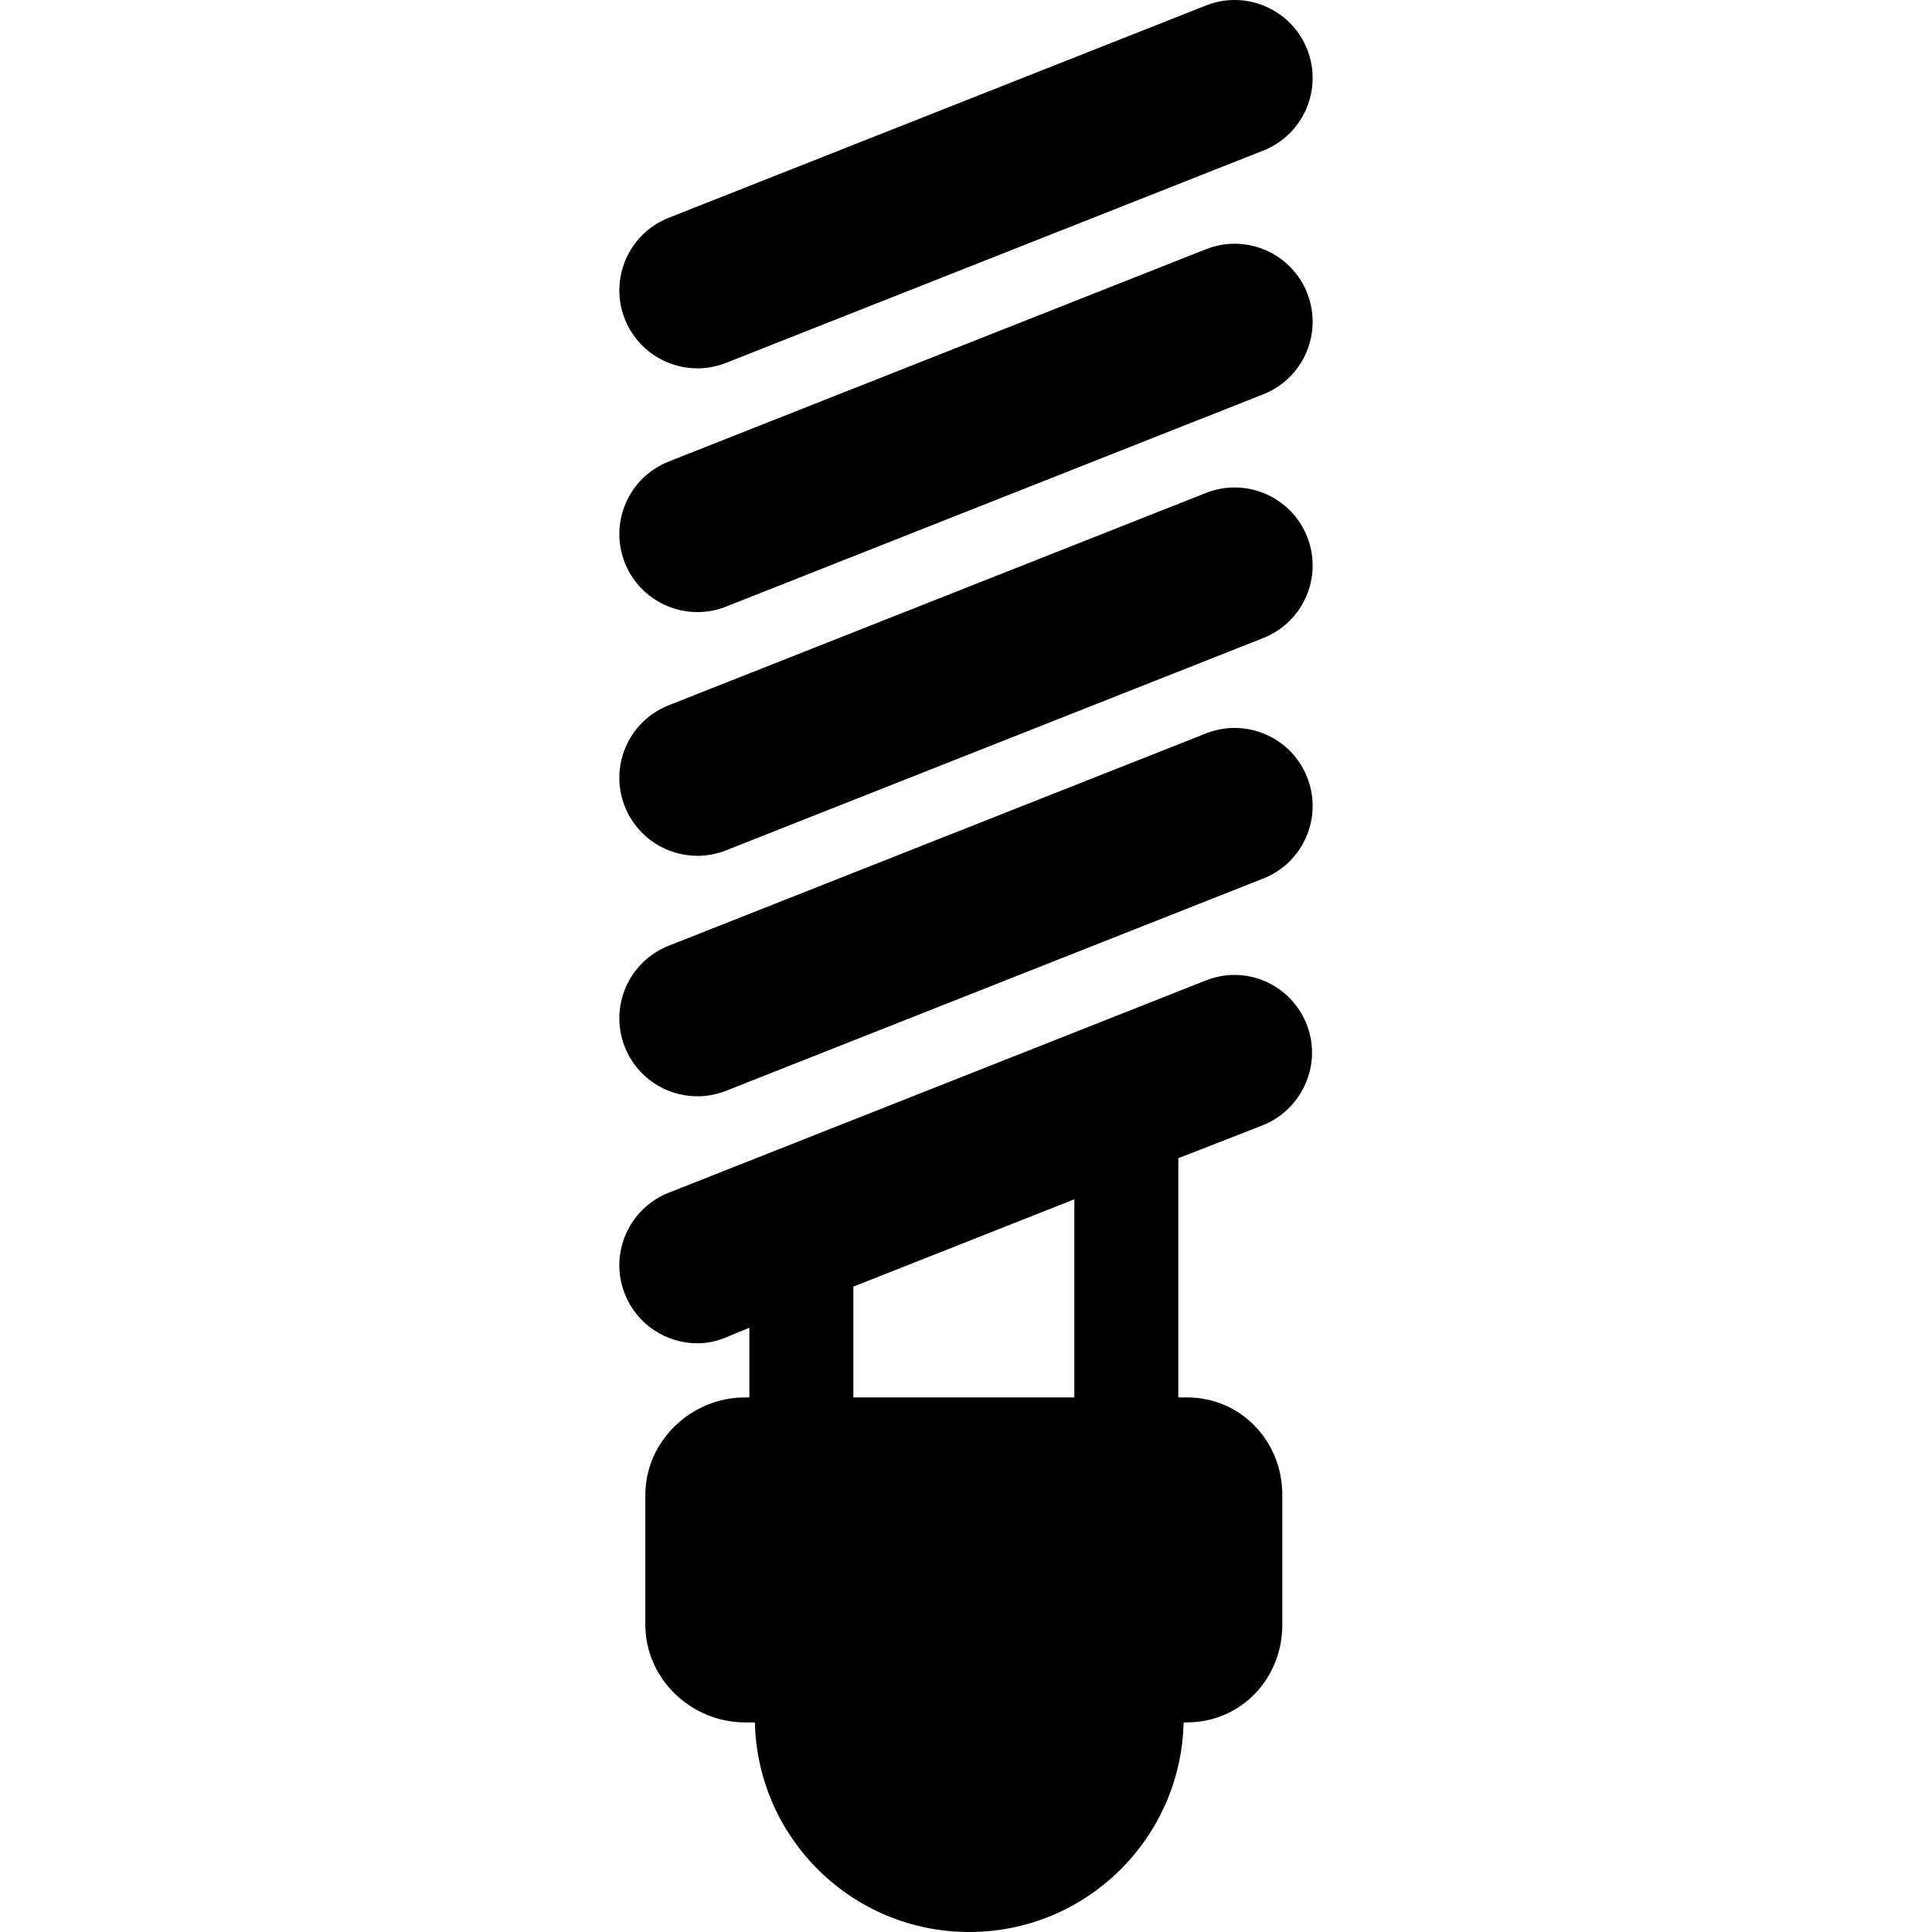
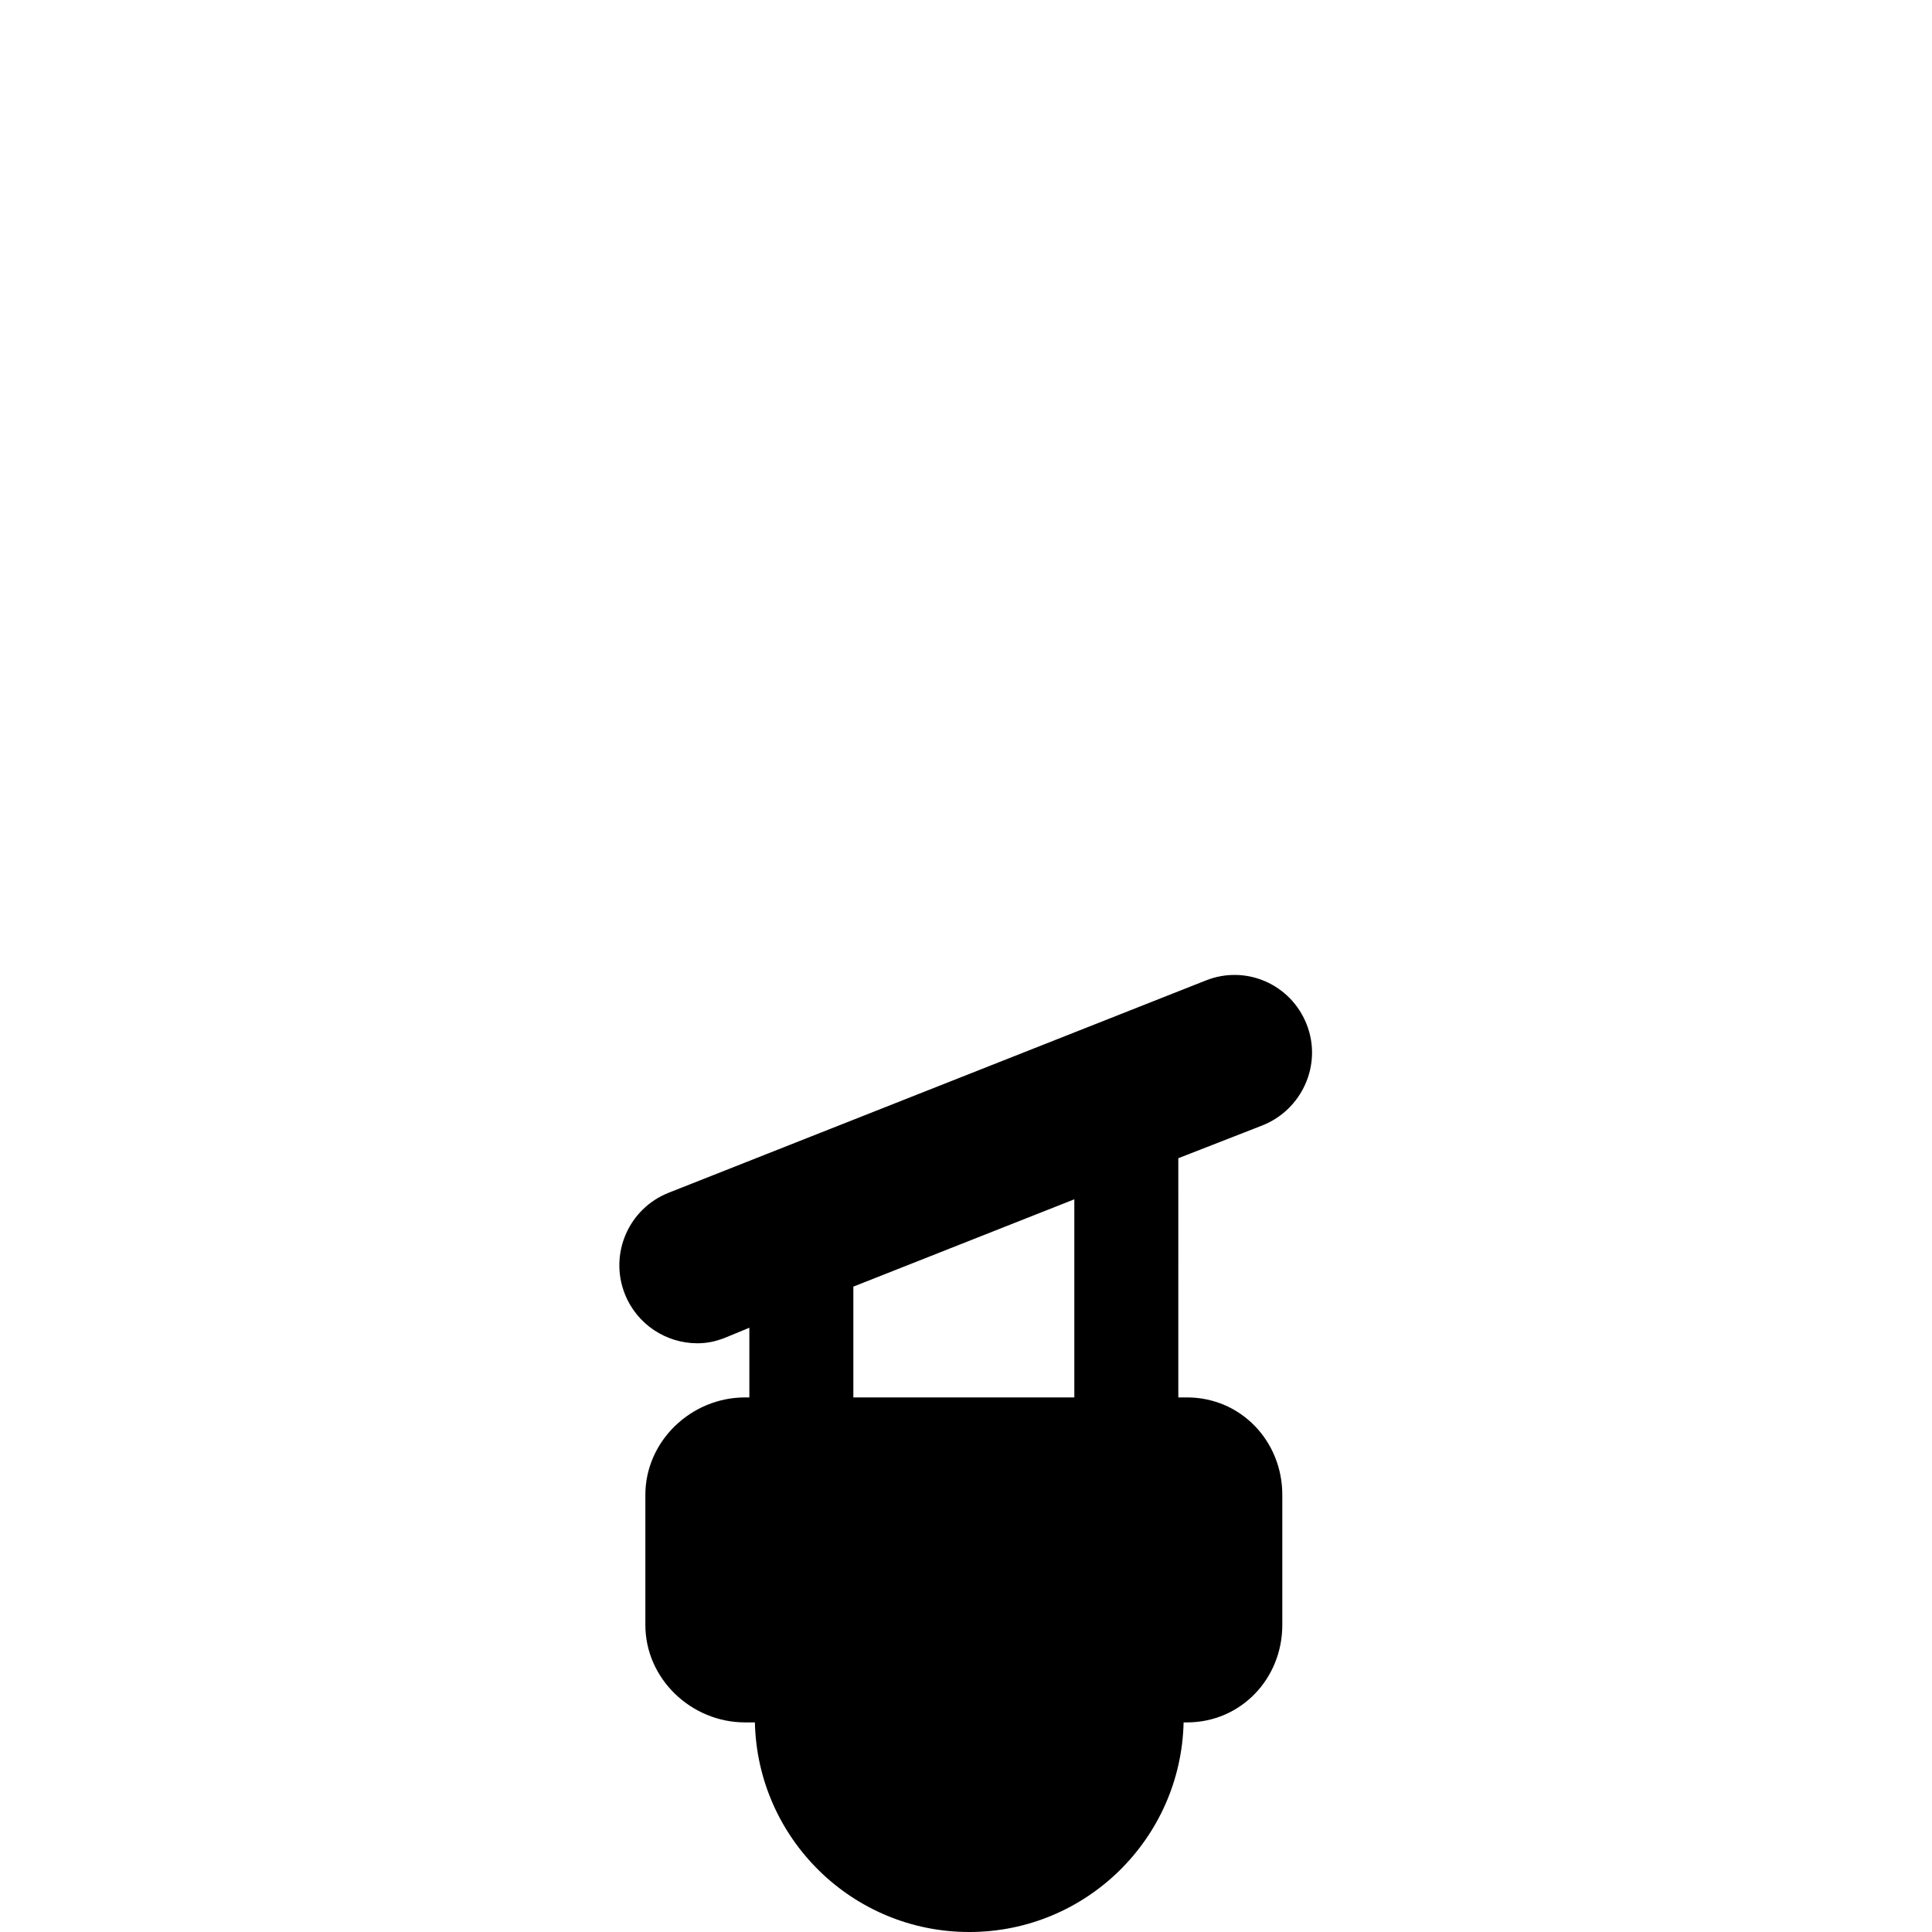
<svg xmlns="http://www.w3.org/2000/svg" fill="#000000" height="800px" width="800px" version="1.1" id="Capa_1" viewBox="0 0 297.254 297.254" xml:space="preserve">
  <g>
-     <path d="M107.297,56.675c1.468,0,2.96-0.27,4.407-0.843l82.666-32.668c6.164-2.436,9.186-9.407,6.75-15.57   c-2.438-6.165-9.41-9.187-15.57-6.75l-82.666,32.668c-6.164,2.436-9.186,9.407-6.75,15.57   C97.998,53.799,102.516,56.675,107.297,56.675z" />
-     <path d="M185.55,38.344l-82.666,32.668c-6.164,2.436-9.186,9.407-6.75,15.57c1.864,4.717,6.383,7.593,11.163,7.593   c1.468,0,2.96-0.271,4.407-0.843l82.666-32.668c6.164-2.436,9.186-9.407,6.75-15.57C198.683,38.929,191.71,35.908,185.55,38.344z" />
-     <path d="M185.55,75.844l-82.666,32.668c-6.164,2.436-9.186,9.407-6.75,15.57c1.864,4.717,6.383,7.593,11.163,7.593   c1.468,0,2.96-0.271,4.407-0.843l82.666-32.668c6.164-2.436,9.186-9.407,6.75-15.57C198.683,76.429,191.71,73.407,185.55,75.844z" />
-     <path d="M185.55,112.844l-82.666,32.668c-6.164,2.436-9.186,9.407-6.75,15.57c1.864,4.717,6.383,7.593,11.163,7.593   c1.468,0,2.96-0.271,4.407-0.843l82.666-32.668c6.164-2.436,9.186-9.407,6.75-15.57C198.683,113.429,191.71,110.406,185.55,112.844   z" />
    <path d="M185.55,150.844l-82.666,32.668c-6.164,2.436-9.186,9.407-6.75,15.57c1.864,4.717,6.383,7.593,11.163,7.593   c1.468,0,2.794-0.271,4.241-0.843l3.756-1.55v10.722h-0.667c-8.284,0-15.333,6.716-15.333,15v20c0,8.284,7.049,15,15.333,15h1.519   c0.4,17.878,15.008,32.25,32.981,32.25c17.974,0,32.581-14.372,32.981-32.25h0.519c8.284,0,14.667-6.716,14.667-15v-20   c0-8.284-6.383-15-14.667-15h-1.333V178.2l12.91-5.036c6.164-2.436,9.269-9.407,6.833-15.57   C198.599,151.429,191.71,148.408,185.55,150.844z M165.294,215.004h-34v-17.045l34-13.437V215.004z" />
  </g>
</svg>